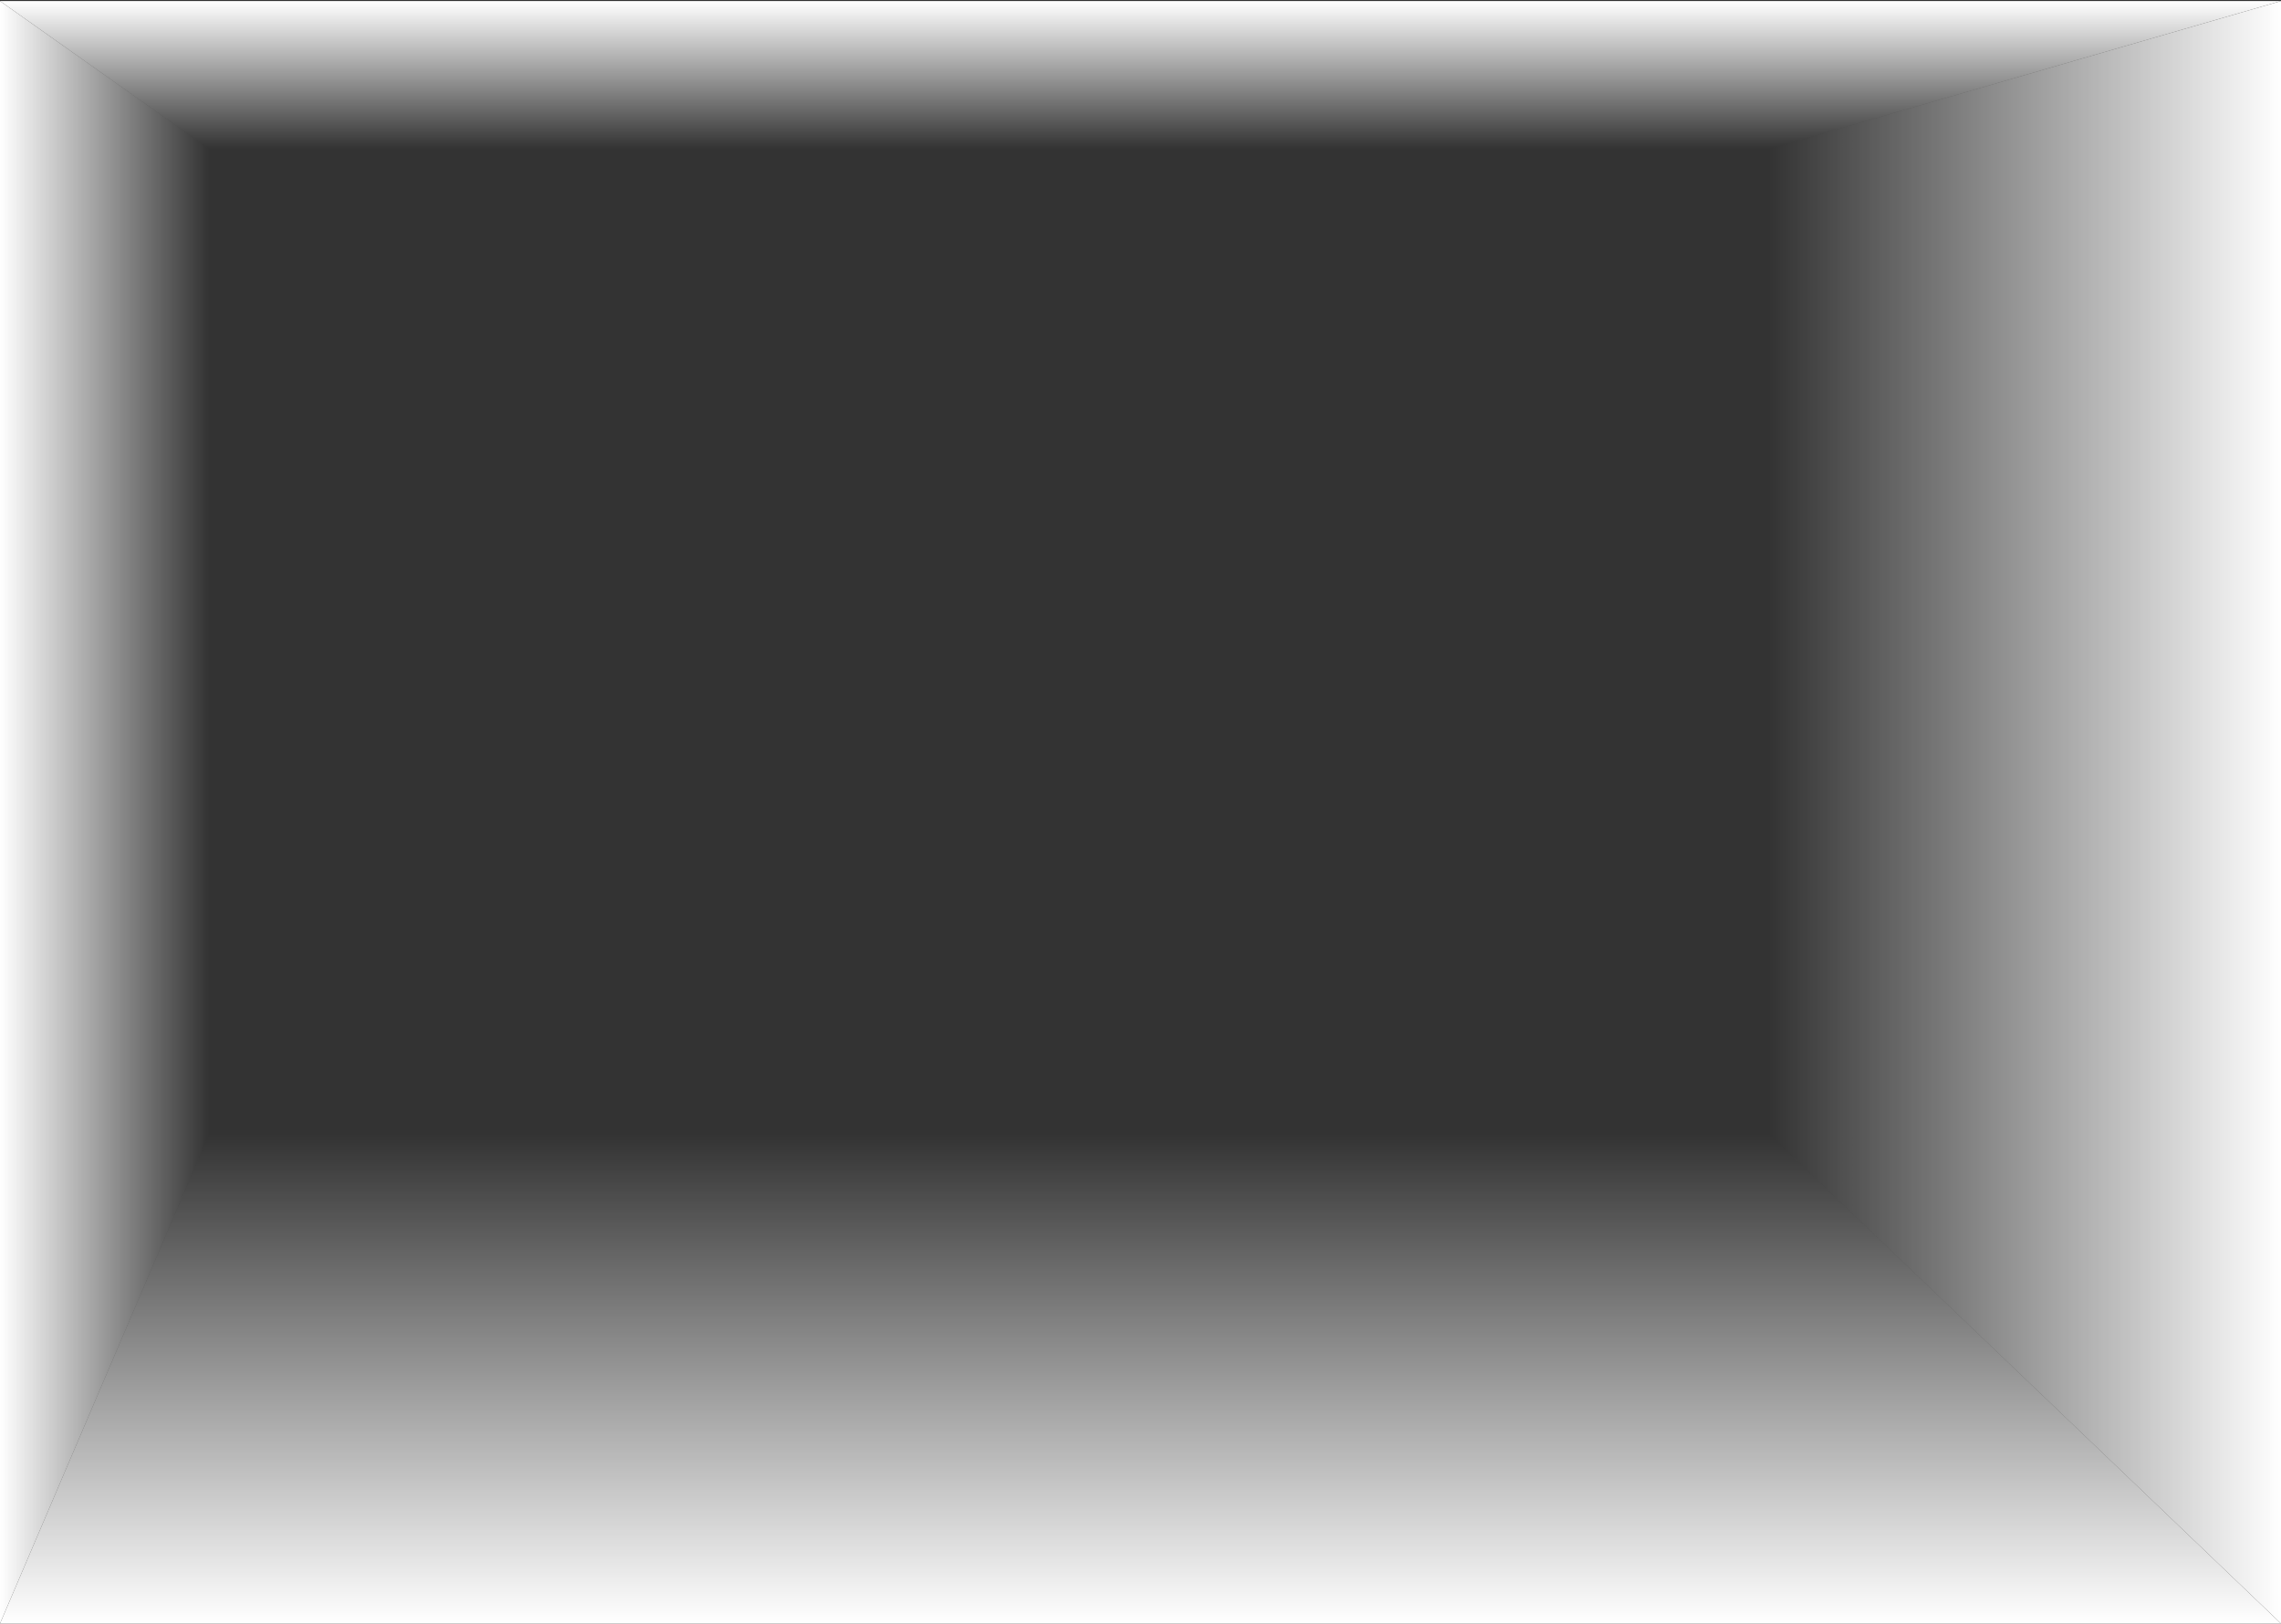
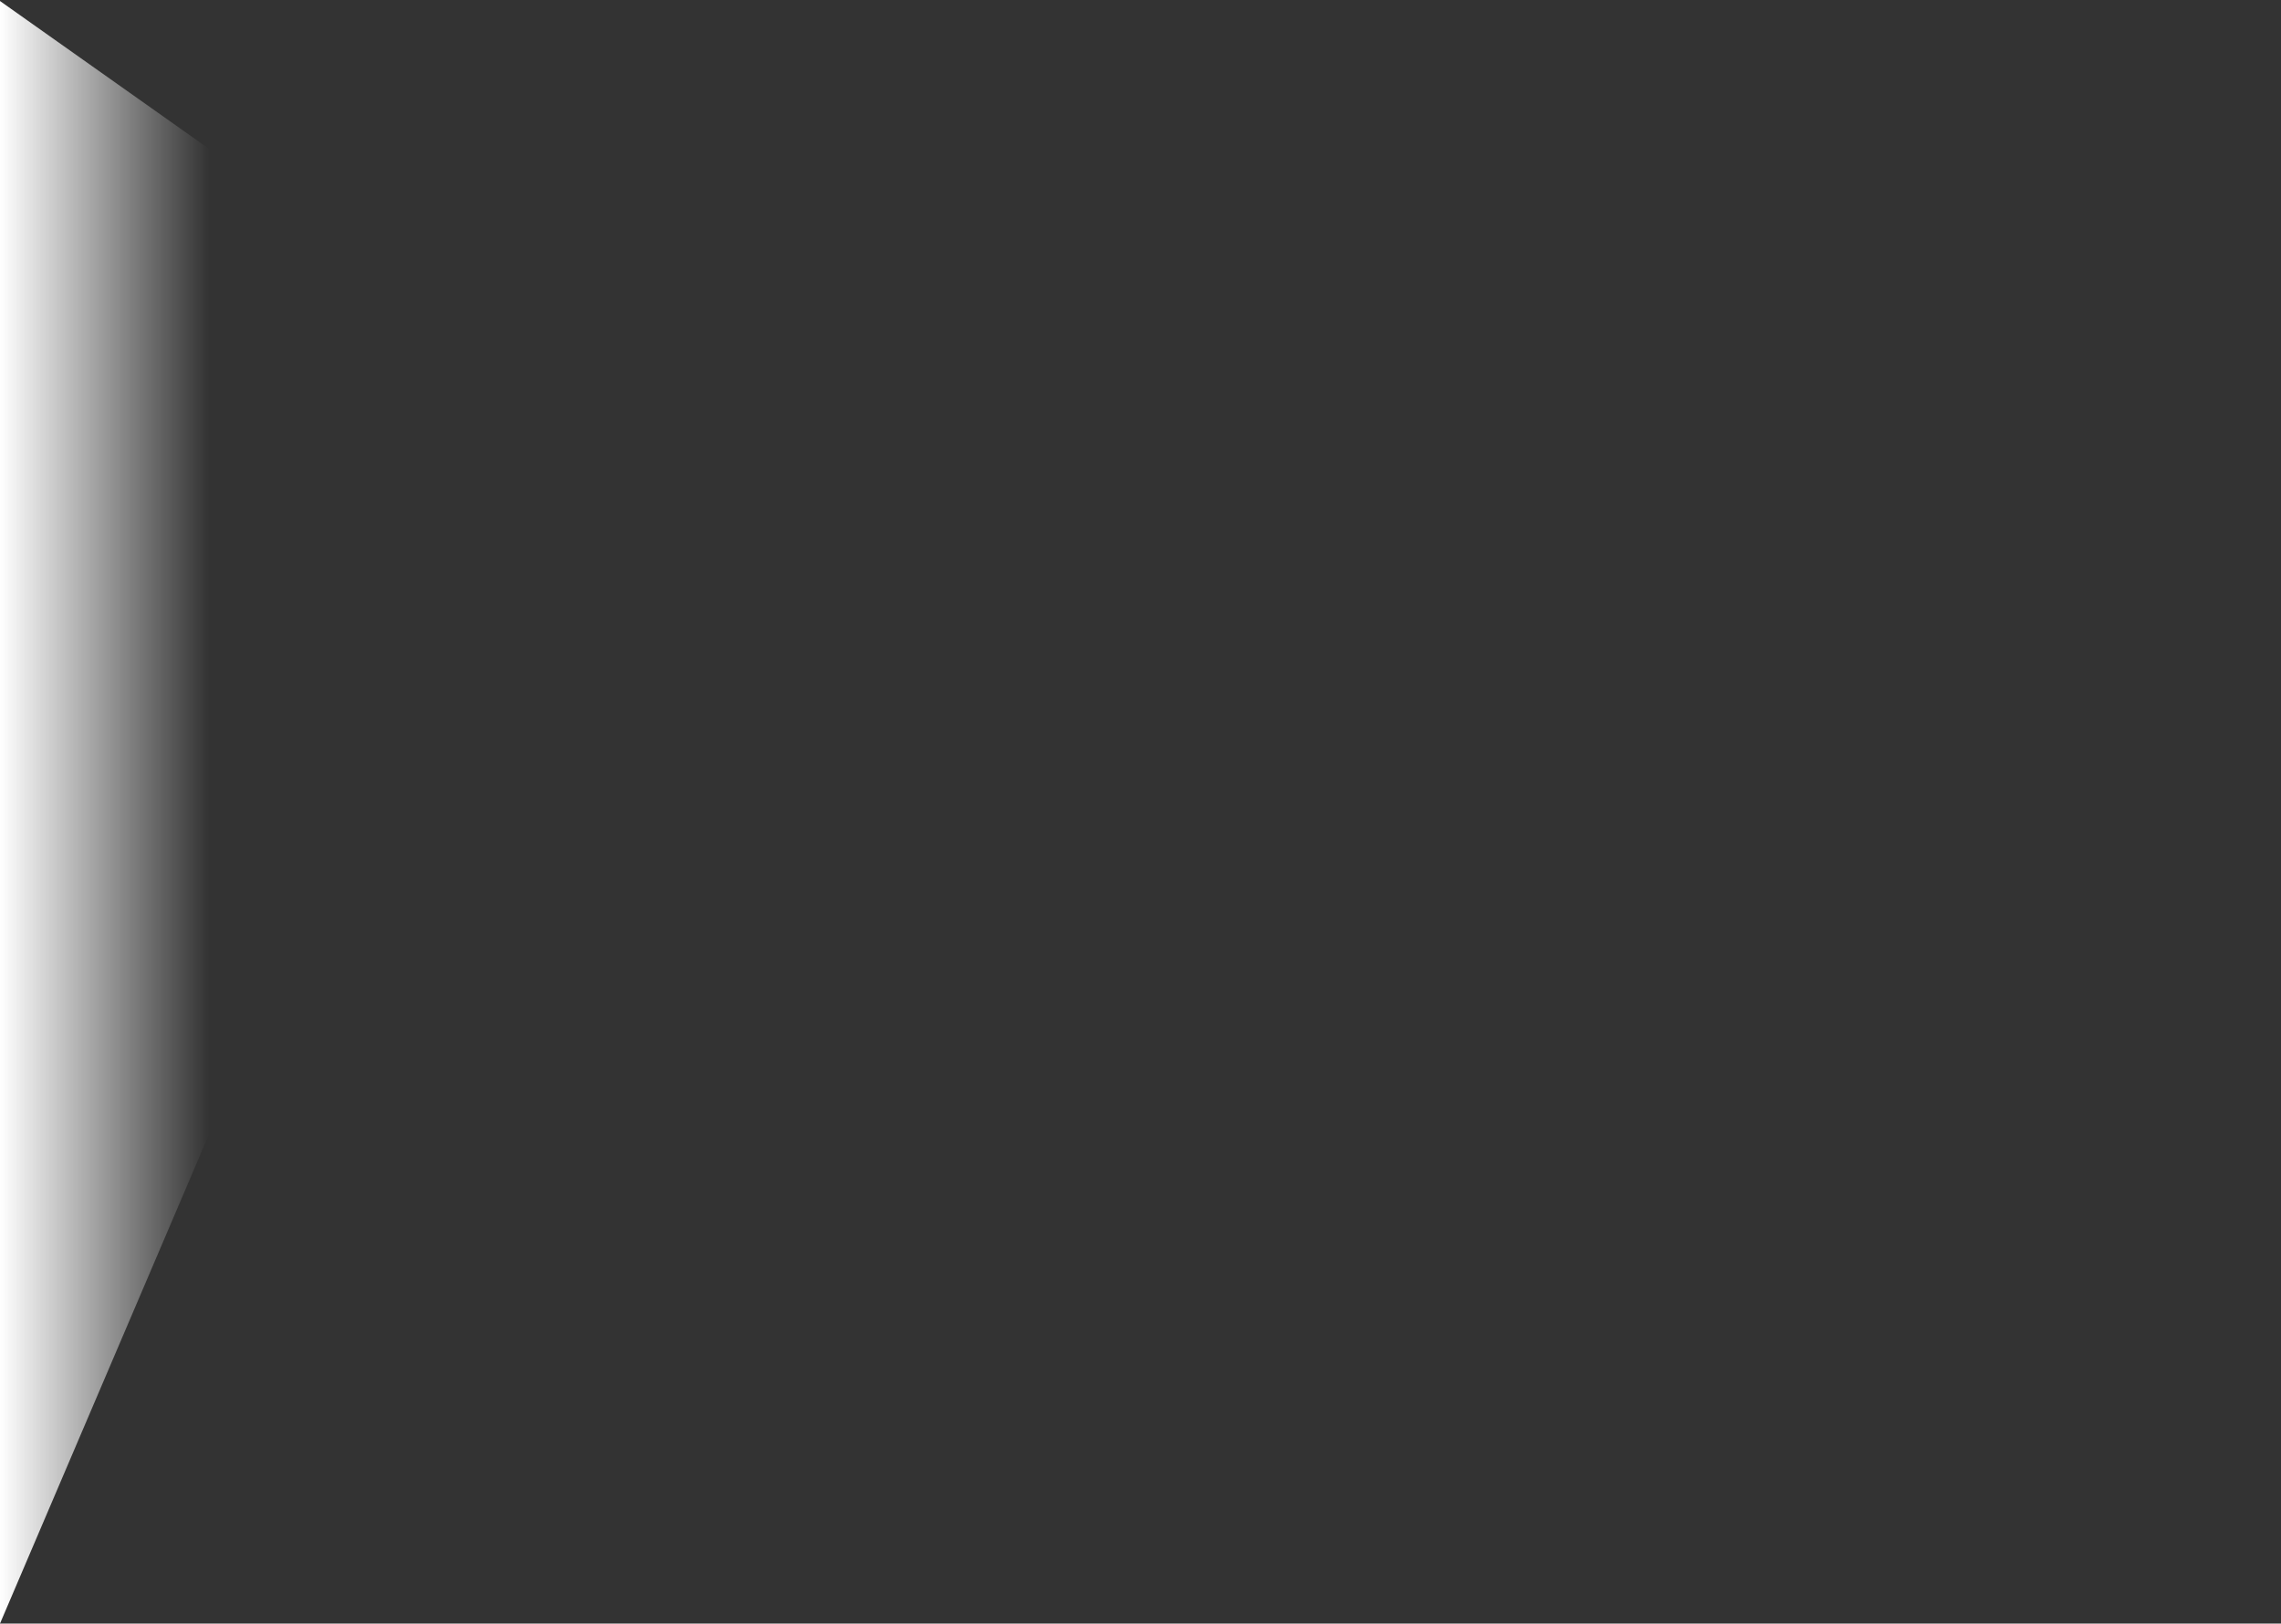
<svg xmlns="http://www.w3.org/2000/svg" width="1440" height="1025" viewBox="0 0 1440 1025" fill="none" preserveAspectRatio="none">
  <rect x="0" y="0" width="1440" height="1025" fill="#333333" stroke="none" />
-   <path d="M1440 0.645H0L132 94H1117L1440 0.645Z" fill="url(#paint0_linear)" />
-   <path d="M1117 94L1440 0.645V1025L1117 716V94Z" fill="url(#paint1_linear)" />
-   <path d="M0 1025L1440 1025L1117 715.999L132 715.999L0 1025Z" fill="url(#paint2_linear)" />
  <path d="M132 715.999L0 1025L7.42933e-05 0.644L132 93.999L132 715.999Z" fill="url(#paint3_linear)" />
  <defs>
    <linearGradient id="paint0_linear" x1="720" y1="0.645" x2="720" y2="94" gradientUnits="userSpaceOnUse">
      <stop stop-color="white" />
      <stop offset="1" stop-color="white" stop-opacity="0" />
    </linearGradient>
    <linearGradient id="paint1_linear" x1="1440" y1="513" x2="1117" y2="513" gradientUnits="userSpaceOnUse">
      <stop stop-color="white" />
      <stop offset="1" stop-color="white" stop-opacity="0" />
    </linearGradient>
    <linearGradient id="paint2_linear" x1="720" y1="1025" x2="720" y2="715.999" gradientUnits="userSpaceOnUse">
      <stop stop-color="white" />
      <stop offset="1" stop-color="white" stop-opacity="0" />
    </linearGradient>
    <linearGradient id="paint3_linear" x1="-3.74539e-06" y1="513" x2="132" y2="513" gradientUnits="userSpaceOnUse">
      <stop stop-color="white" />
      <stop offset="1" stop-color="white" stop-opacity="0" />
    </linearGradient>
  </defs>
</svg>